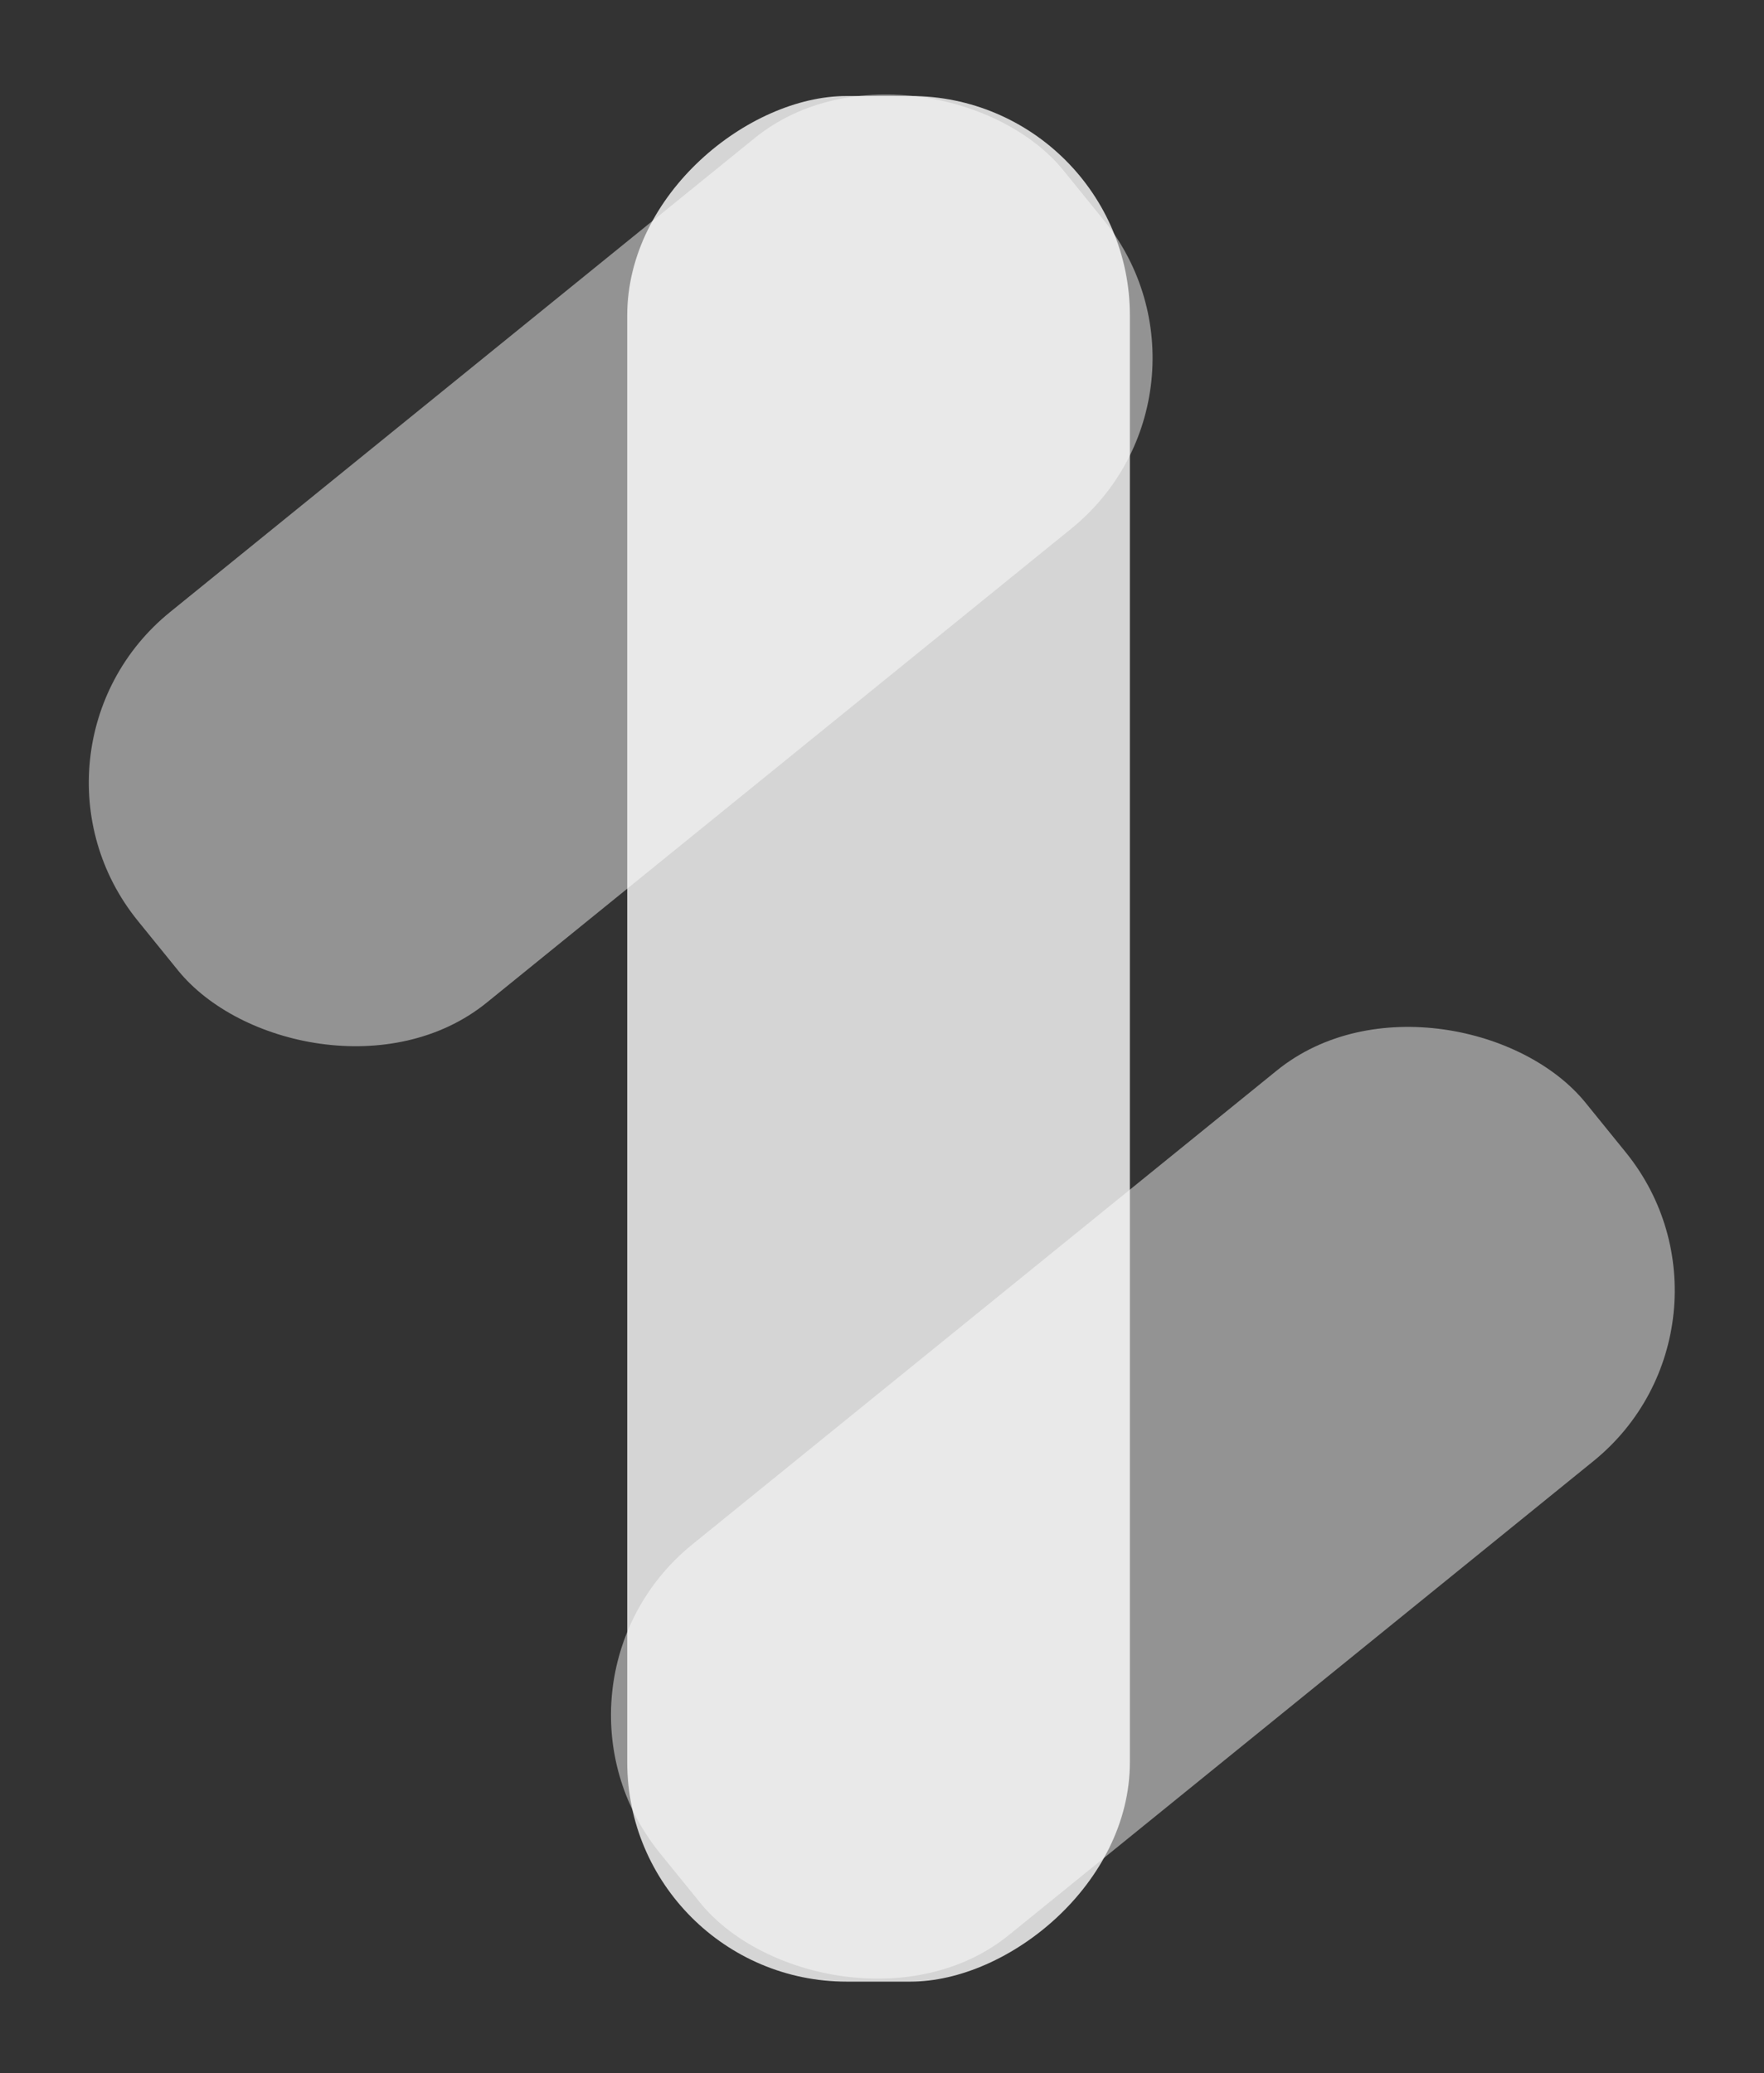
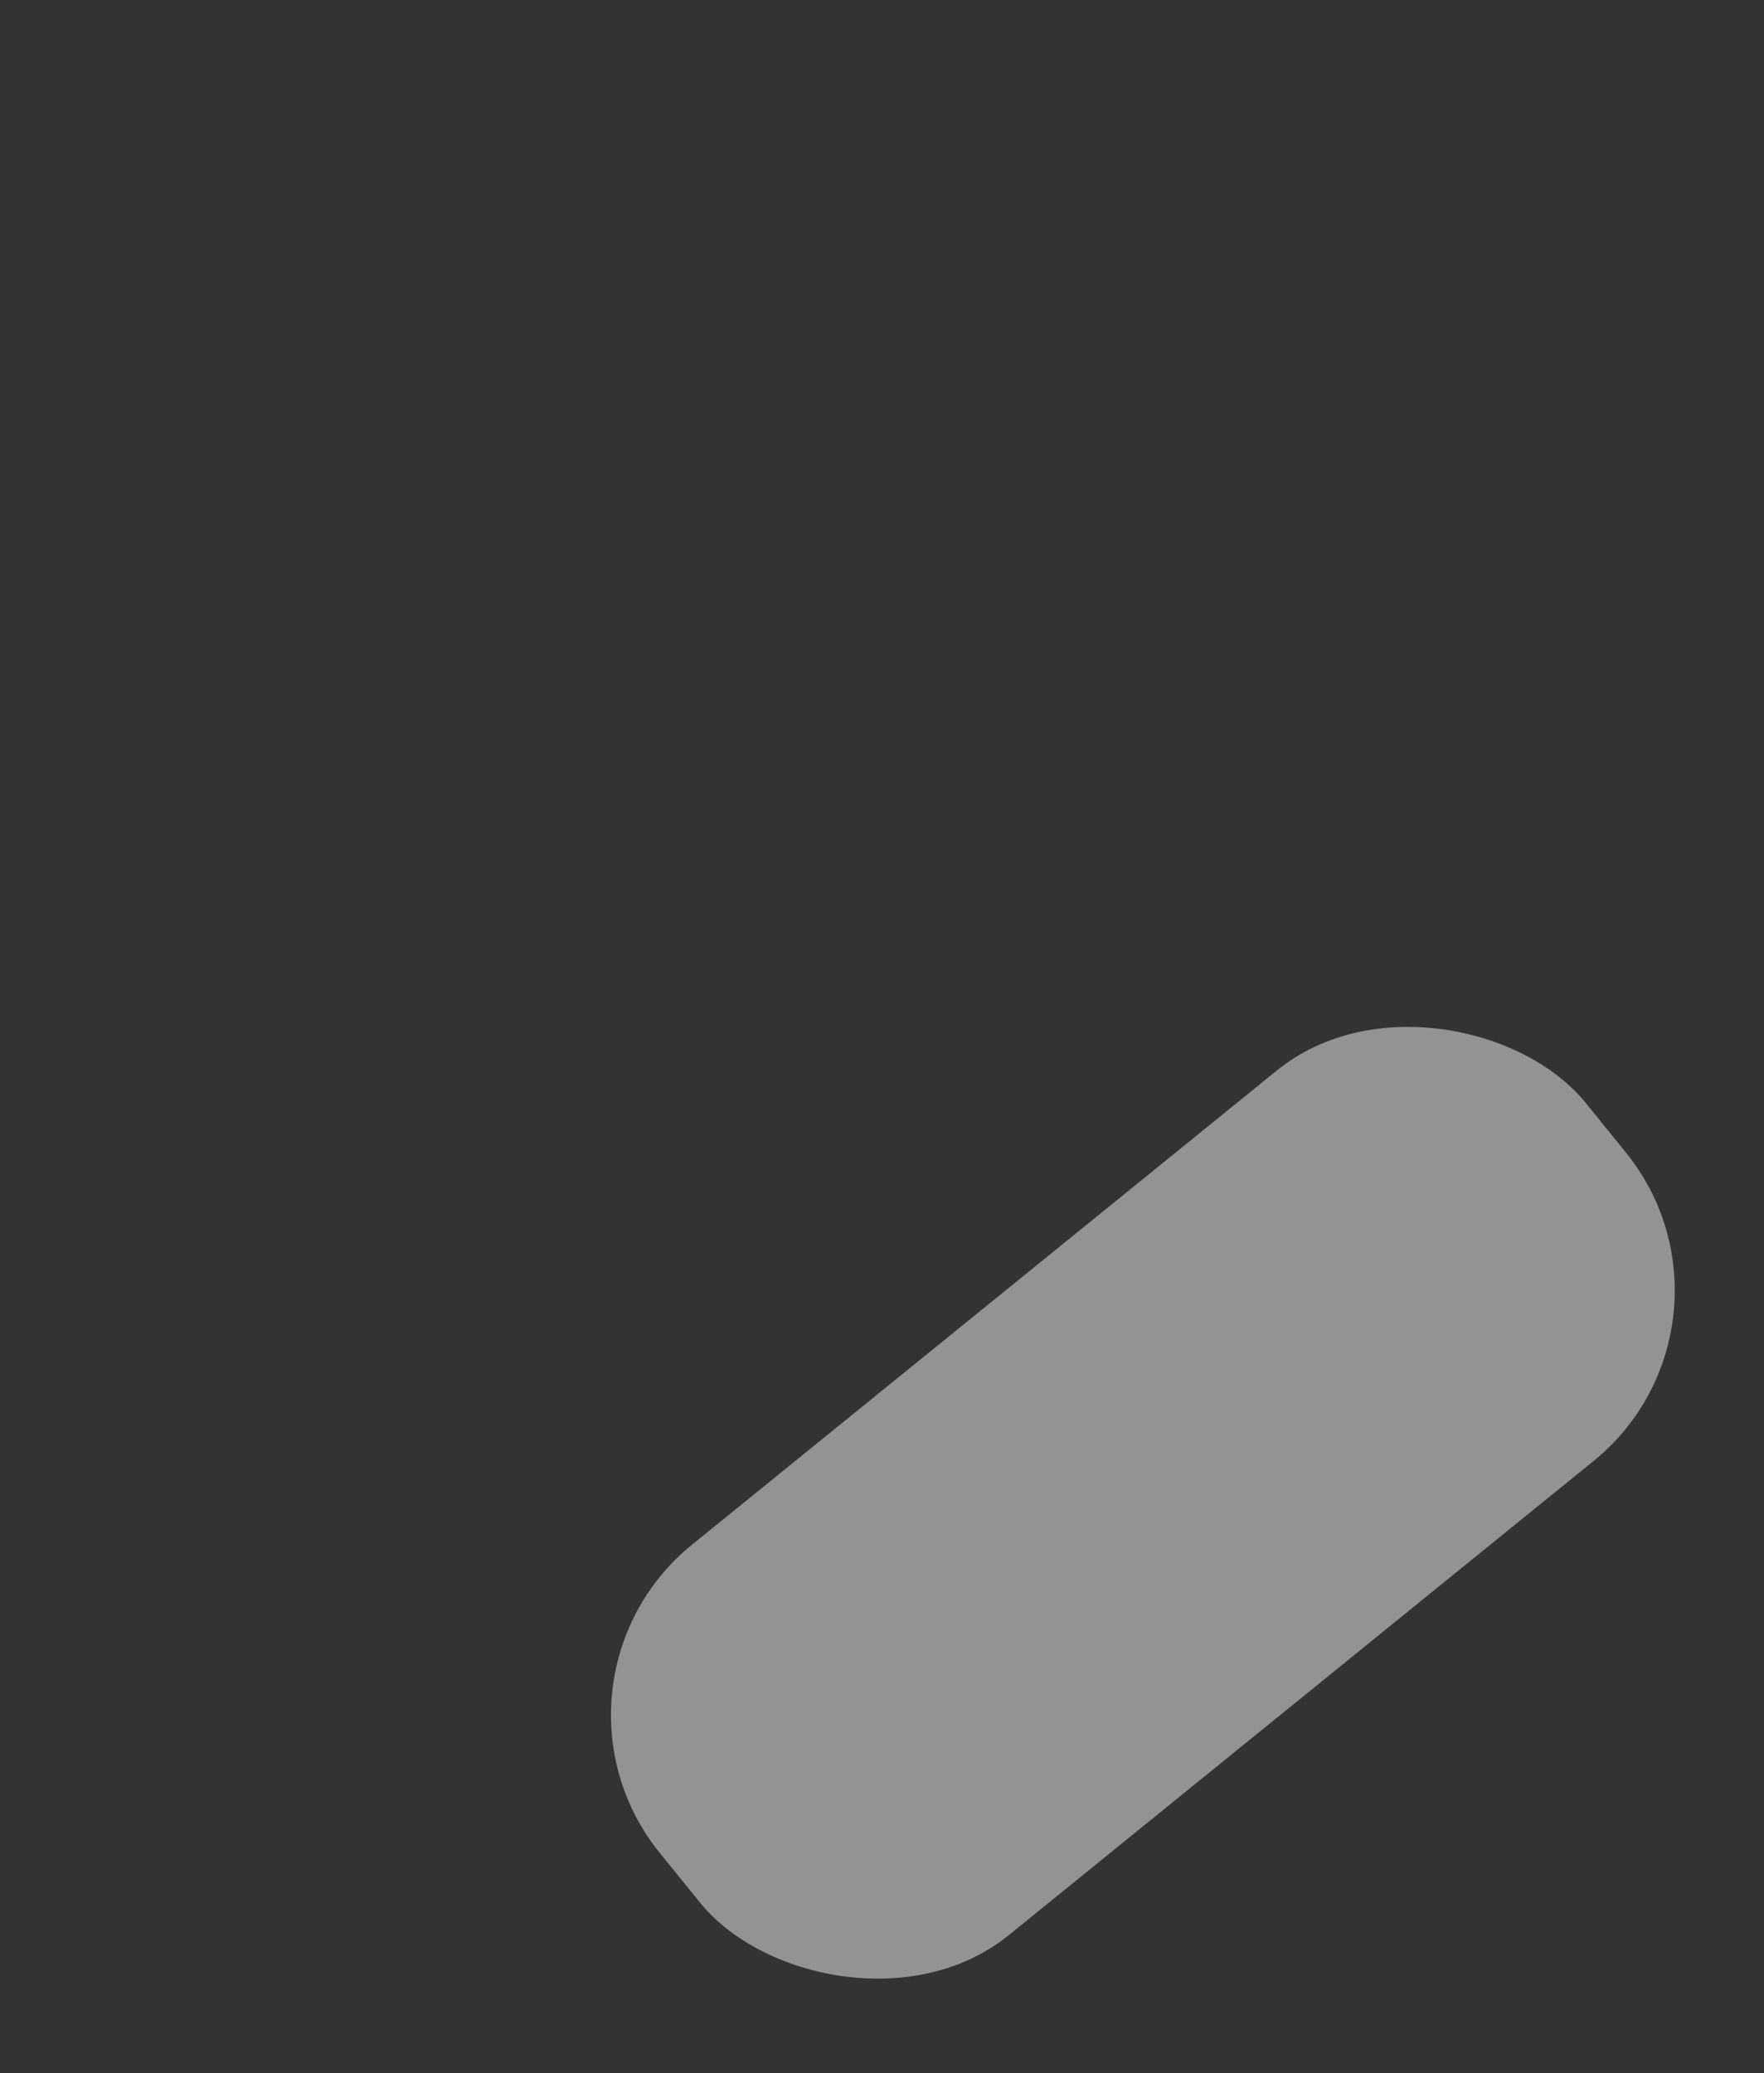
<svg xmlns="http://www.w3.org/2000/svg" width="117.551" height="138.156" viewBox="0 0 117.551 138.156">
  <rect x="0" y="0" width="117.551" height="138.156" fill="#333333" stroke="none" />
  <g id="Grupo_15828" data-name="Grupo 15828" transform="translate(58.729 -2042.989)">
    <g id="Grupo_15720" data-name="Grupo 15720" transform="translate(-58.729 2042.989)">
-       <rect id="Rectángulo_12319" data-name="Rectángulo 12319" width="79.383" height="33.496" rx="14.625" transform="matrix(-0.777, 0.63, -0.63, -0.777, 82.754, 26.016)" fill="#fff" opacity="0.47" />
-       <rect id="Rectángulo_12320" data-name="Rectángulo 12320" width="125.659" height="33.496" rx="14.625" transform="translate(75.294 6.398) rotate(90)" fill="#fff" opacity="0.79" />
      <rect id="Rectángulo_12321" data-name="Rectángulo 12321" width="79.383" height="33.496" rx="14.625" transform="matrix(-0.777, 0.63, -0.63, -0.777, 117.551, 88.153)" fill="#fff" opacity="0.47" />
    </g>
  </g>
</svg>